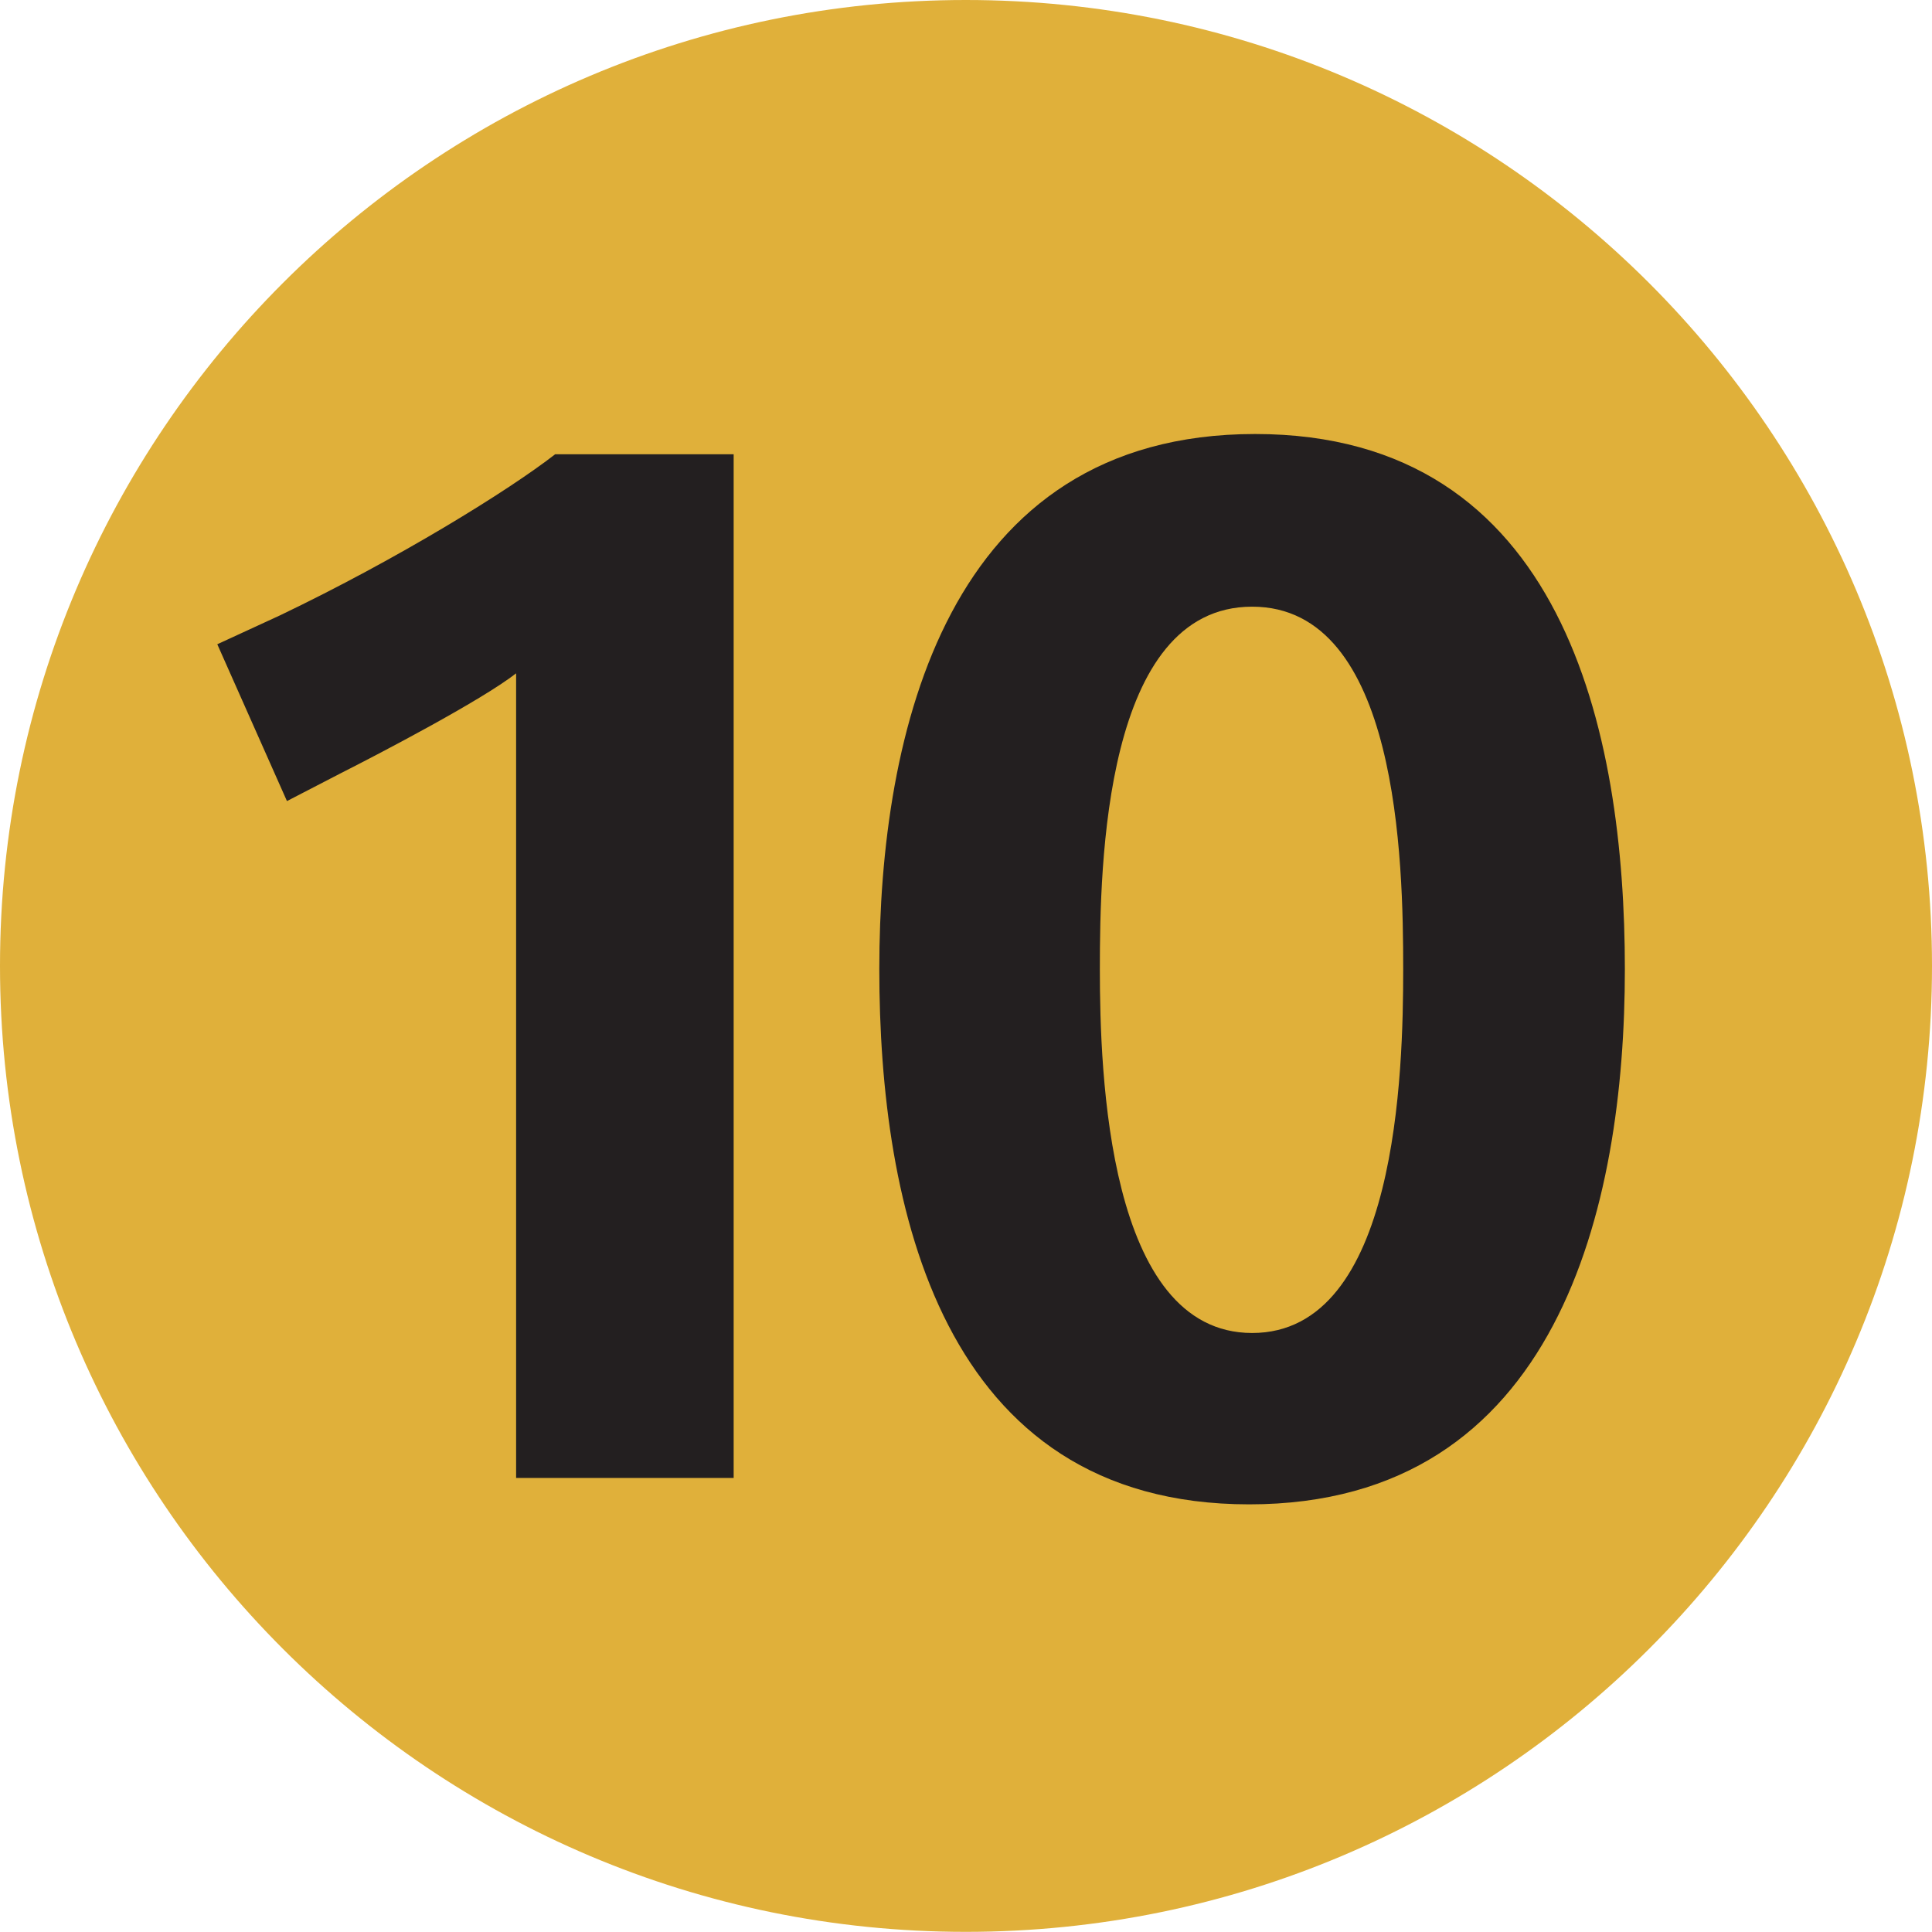
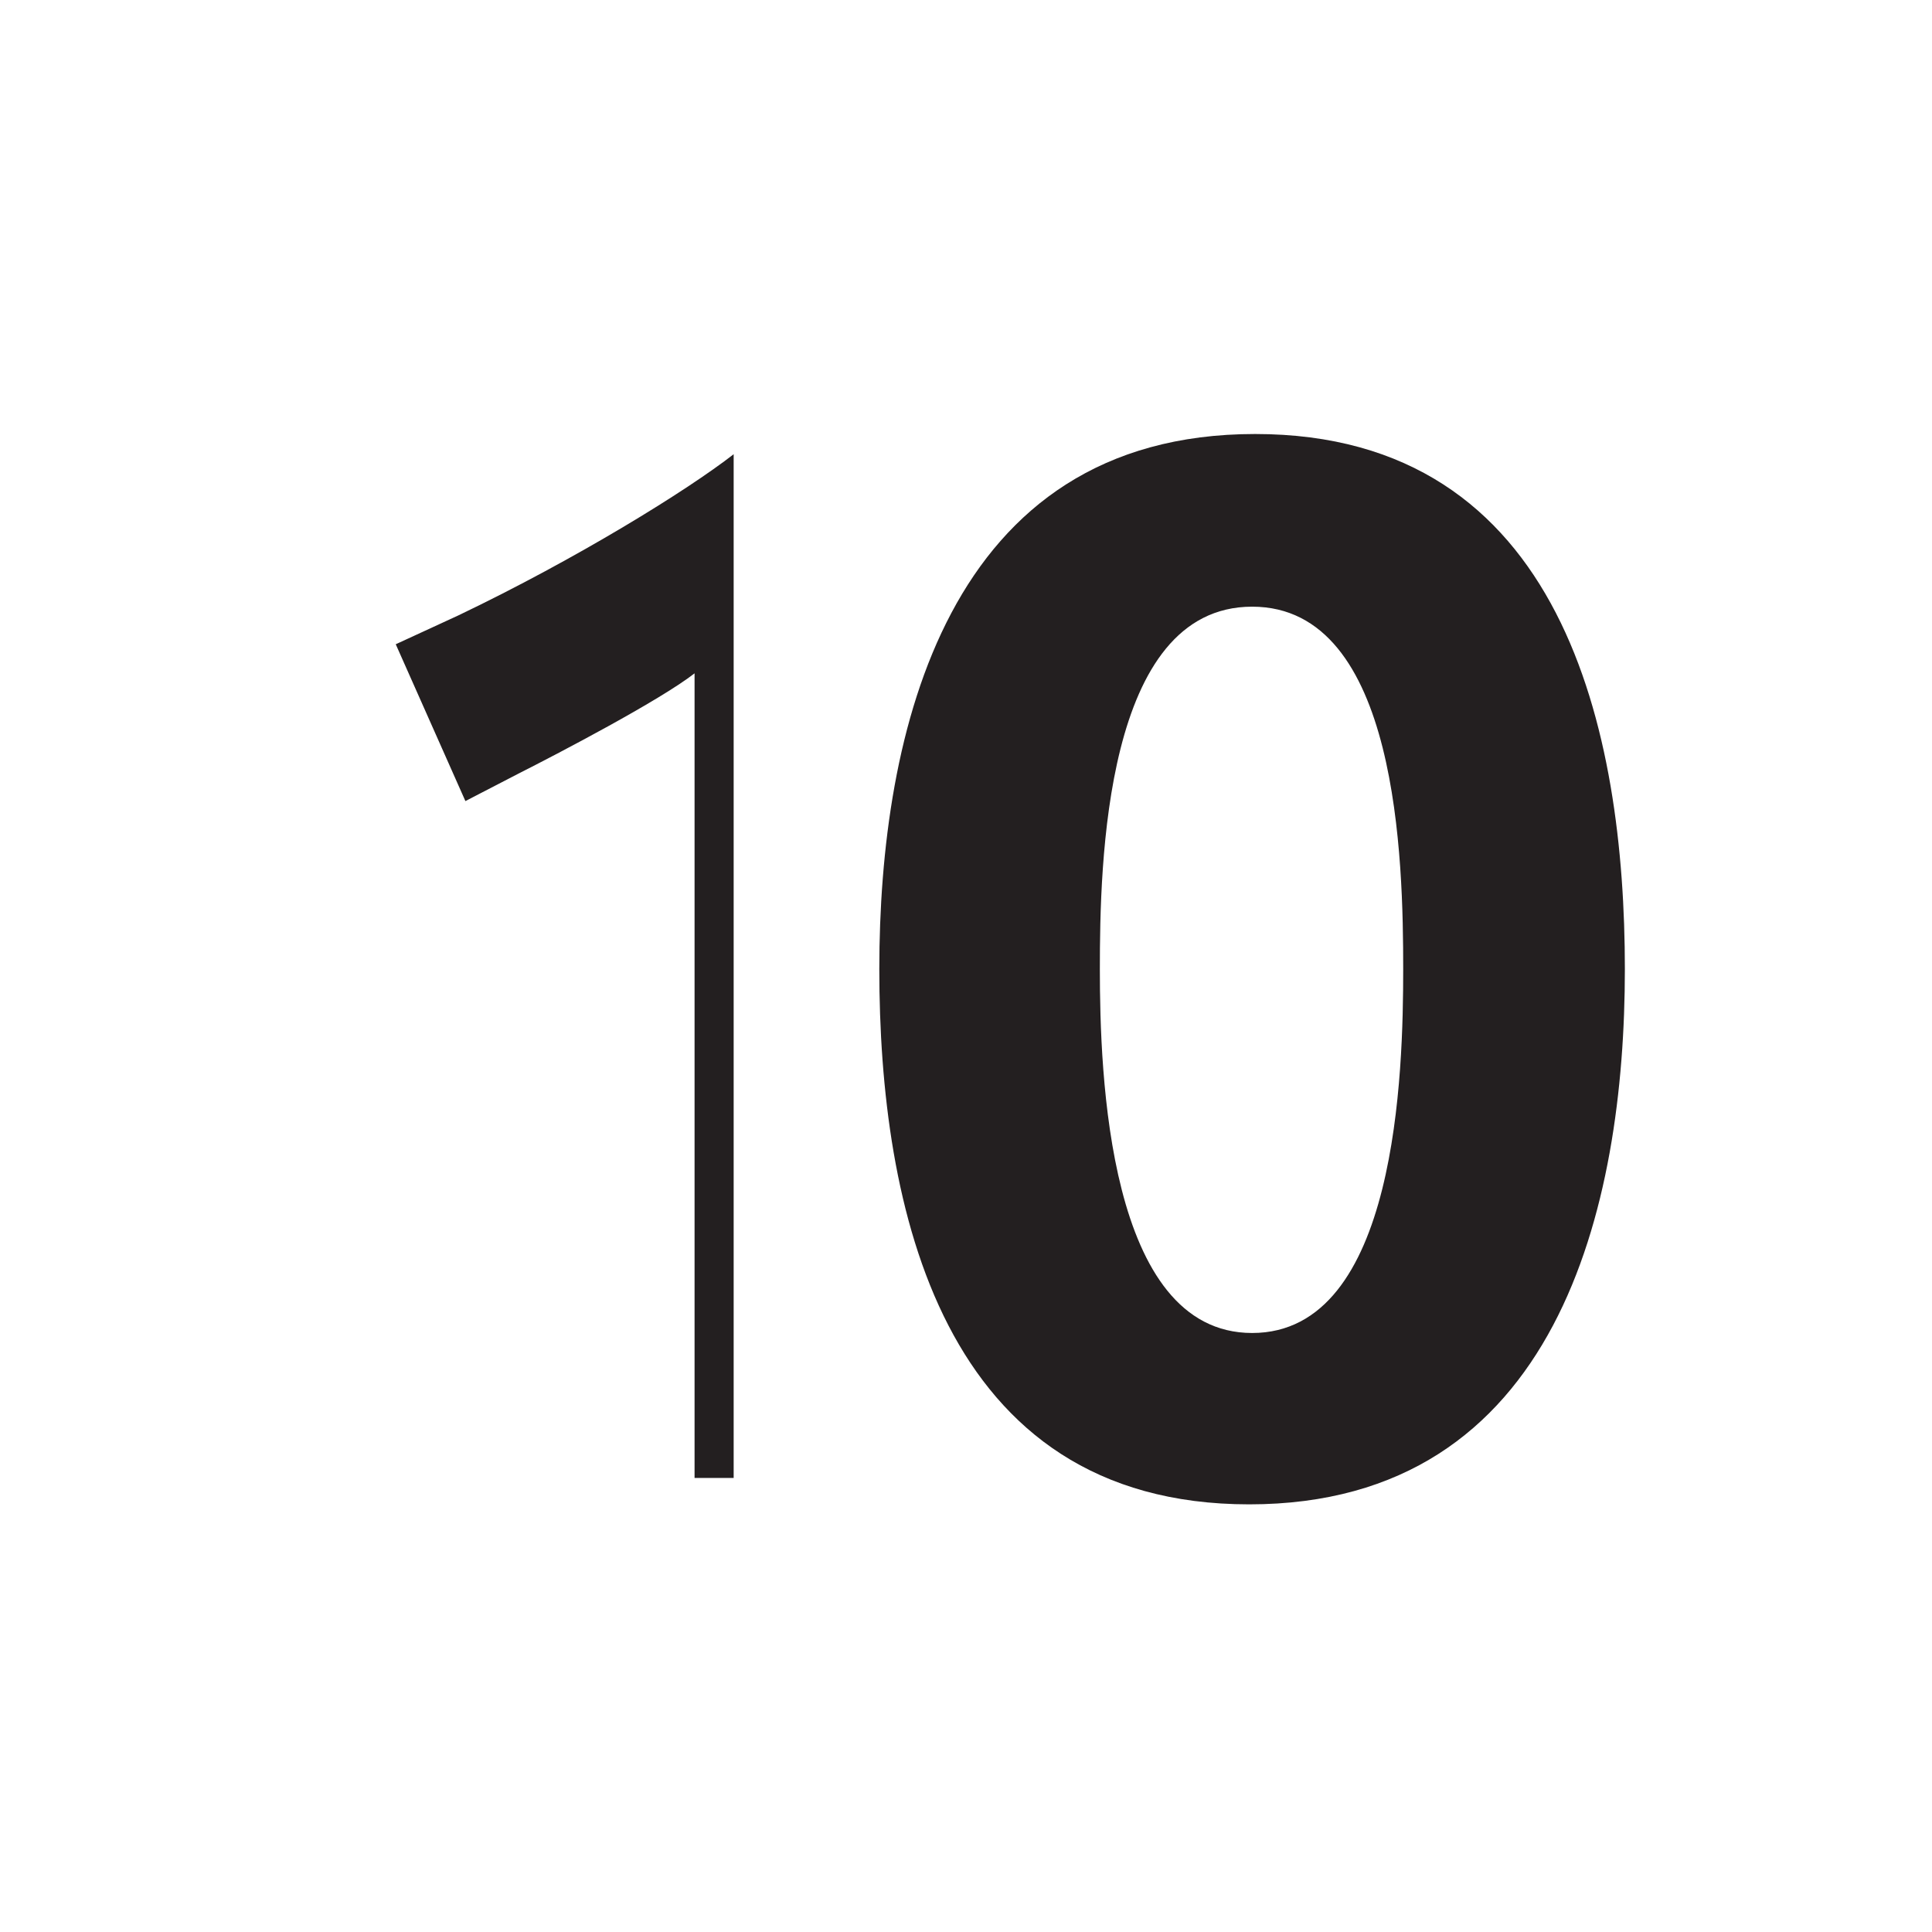
<svg xmlns="http://www.w3.org/2000/svg" xmlns:ns1="http://www.inkscape.org/namespaces/inkscape" xmlns:ns2="http://sodipodi.sourceforge.net/DTD/sodipodi-0.dtd" version="1.1" width="53.418" height="53.414" viewBox="-0.653 -0.146 53.418 53.414" enable-background="new -0.653 -0.146 55 55" xml:space="preserve" id="svg2" ns1:version="0.47pre4 r22446" ns2:docname="Paris_m_10_jms.svg">
  <ns2:namedview pagecolor="#ffffff" bordercolor="#666666" borderopacity="1" objecttolerance="10" gridtolerance="10" guidetolerance="10" ns1:pageopacity="0" ns1:pageshadow="2" ns1:window-width="1280" ns1:window-height="728" id="namedview18" showgrid="false" ns1:zoom="6.0682618" ns1:cx="-25.49802" ns1:cy="20.038043" ns1:window-x="0" ns1:window-y="25" ns1:window-maximized="1" ns1:current-layer="svg2" />
  <defs id="defs4">
    <ns1:perspective ns2:type="inkscape:persp3d" ns1:vp_x="0 : 27.5 : 1" ns1:vp_y="0 : 1000 : 0" ns1:vp_z="55 : 27.5 : 1" ns1:persp3d-origin="27.5 : 18.333333 : 1" id="perspective22" />
  </defs>
-   <path d="m -0.653,26.561 c 0,-14.746 11.961,-26.707 26.703,-26.707 14.758,0 26.715,11.961 26.715,26.707 0,14.746 -11.957,26.707 -26.715,26.707 -14.742,0 -26.703,-11.961 -26.703,-26.707" id="path14" style="fill:#e0b03a" />
-   <path d="M 19.632,40.718 V 12.413 h -4.934 c -1.285,1 -4.332,2.887 -7.613,4.457 l -1.73,0.797 1.926,4.336 1.488,-0.77 c 1.035,-0.523 3.883,-2.008 4.848,-2.762 v 22.247 h 6.015 M 44.273,26.651 c 0,-6.539 -1.68,-14.797 -10.223,-14.797 -8.539,0 -10.391,8.258 -10.391,14.797 0,6.539 1.688,14.797 10.227,14.797 8.551,0 10.387,-8.258 10.387,-14.797 z m -6.129,0 c 0,2.812 -0.156,10.059 -4.176,10.059 -4,0 -4.211,-7.207 -4.211,-10.059 0,-2.895 0.121,-10.023 4.211,-10.023 4.051,0 4.176,7.054 4.176,10.023 z" id="path16" style="fill:#231f20" />
+   <path d="M 19.632,40.718 V 12.413 c -1.285,1 -4.332,2.887 -7.613,4.457 l -1.73,0.797 1.926,4.336 1.488,-0.77 c 1.035,-0.523 3.883,-2.008 4.848,-2.762 v 22.247 h 6.015 M 44.273,26.651 c 0,-6.539 -1.68,-14.797 -10.223,-14.797 -8.539,0 -10.391,8.258 -10.391,14.797 0,6.539 1.688,14.797 10.227,14.797 8.551,0 10.387,-8.258 10.387,-14.797 z m -6.129,0 c 0,2.812 -0.156,10.059 -4.176,10.059 -4,0 -4.211,-7.207 -4.211,-10.059 0,-2.895 0.121,-10.023 4.211,-10.023 4.051,0 4.176,7.054 4.176,10.023 z" id="path16" style="fill:#231f20" />
</svg>